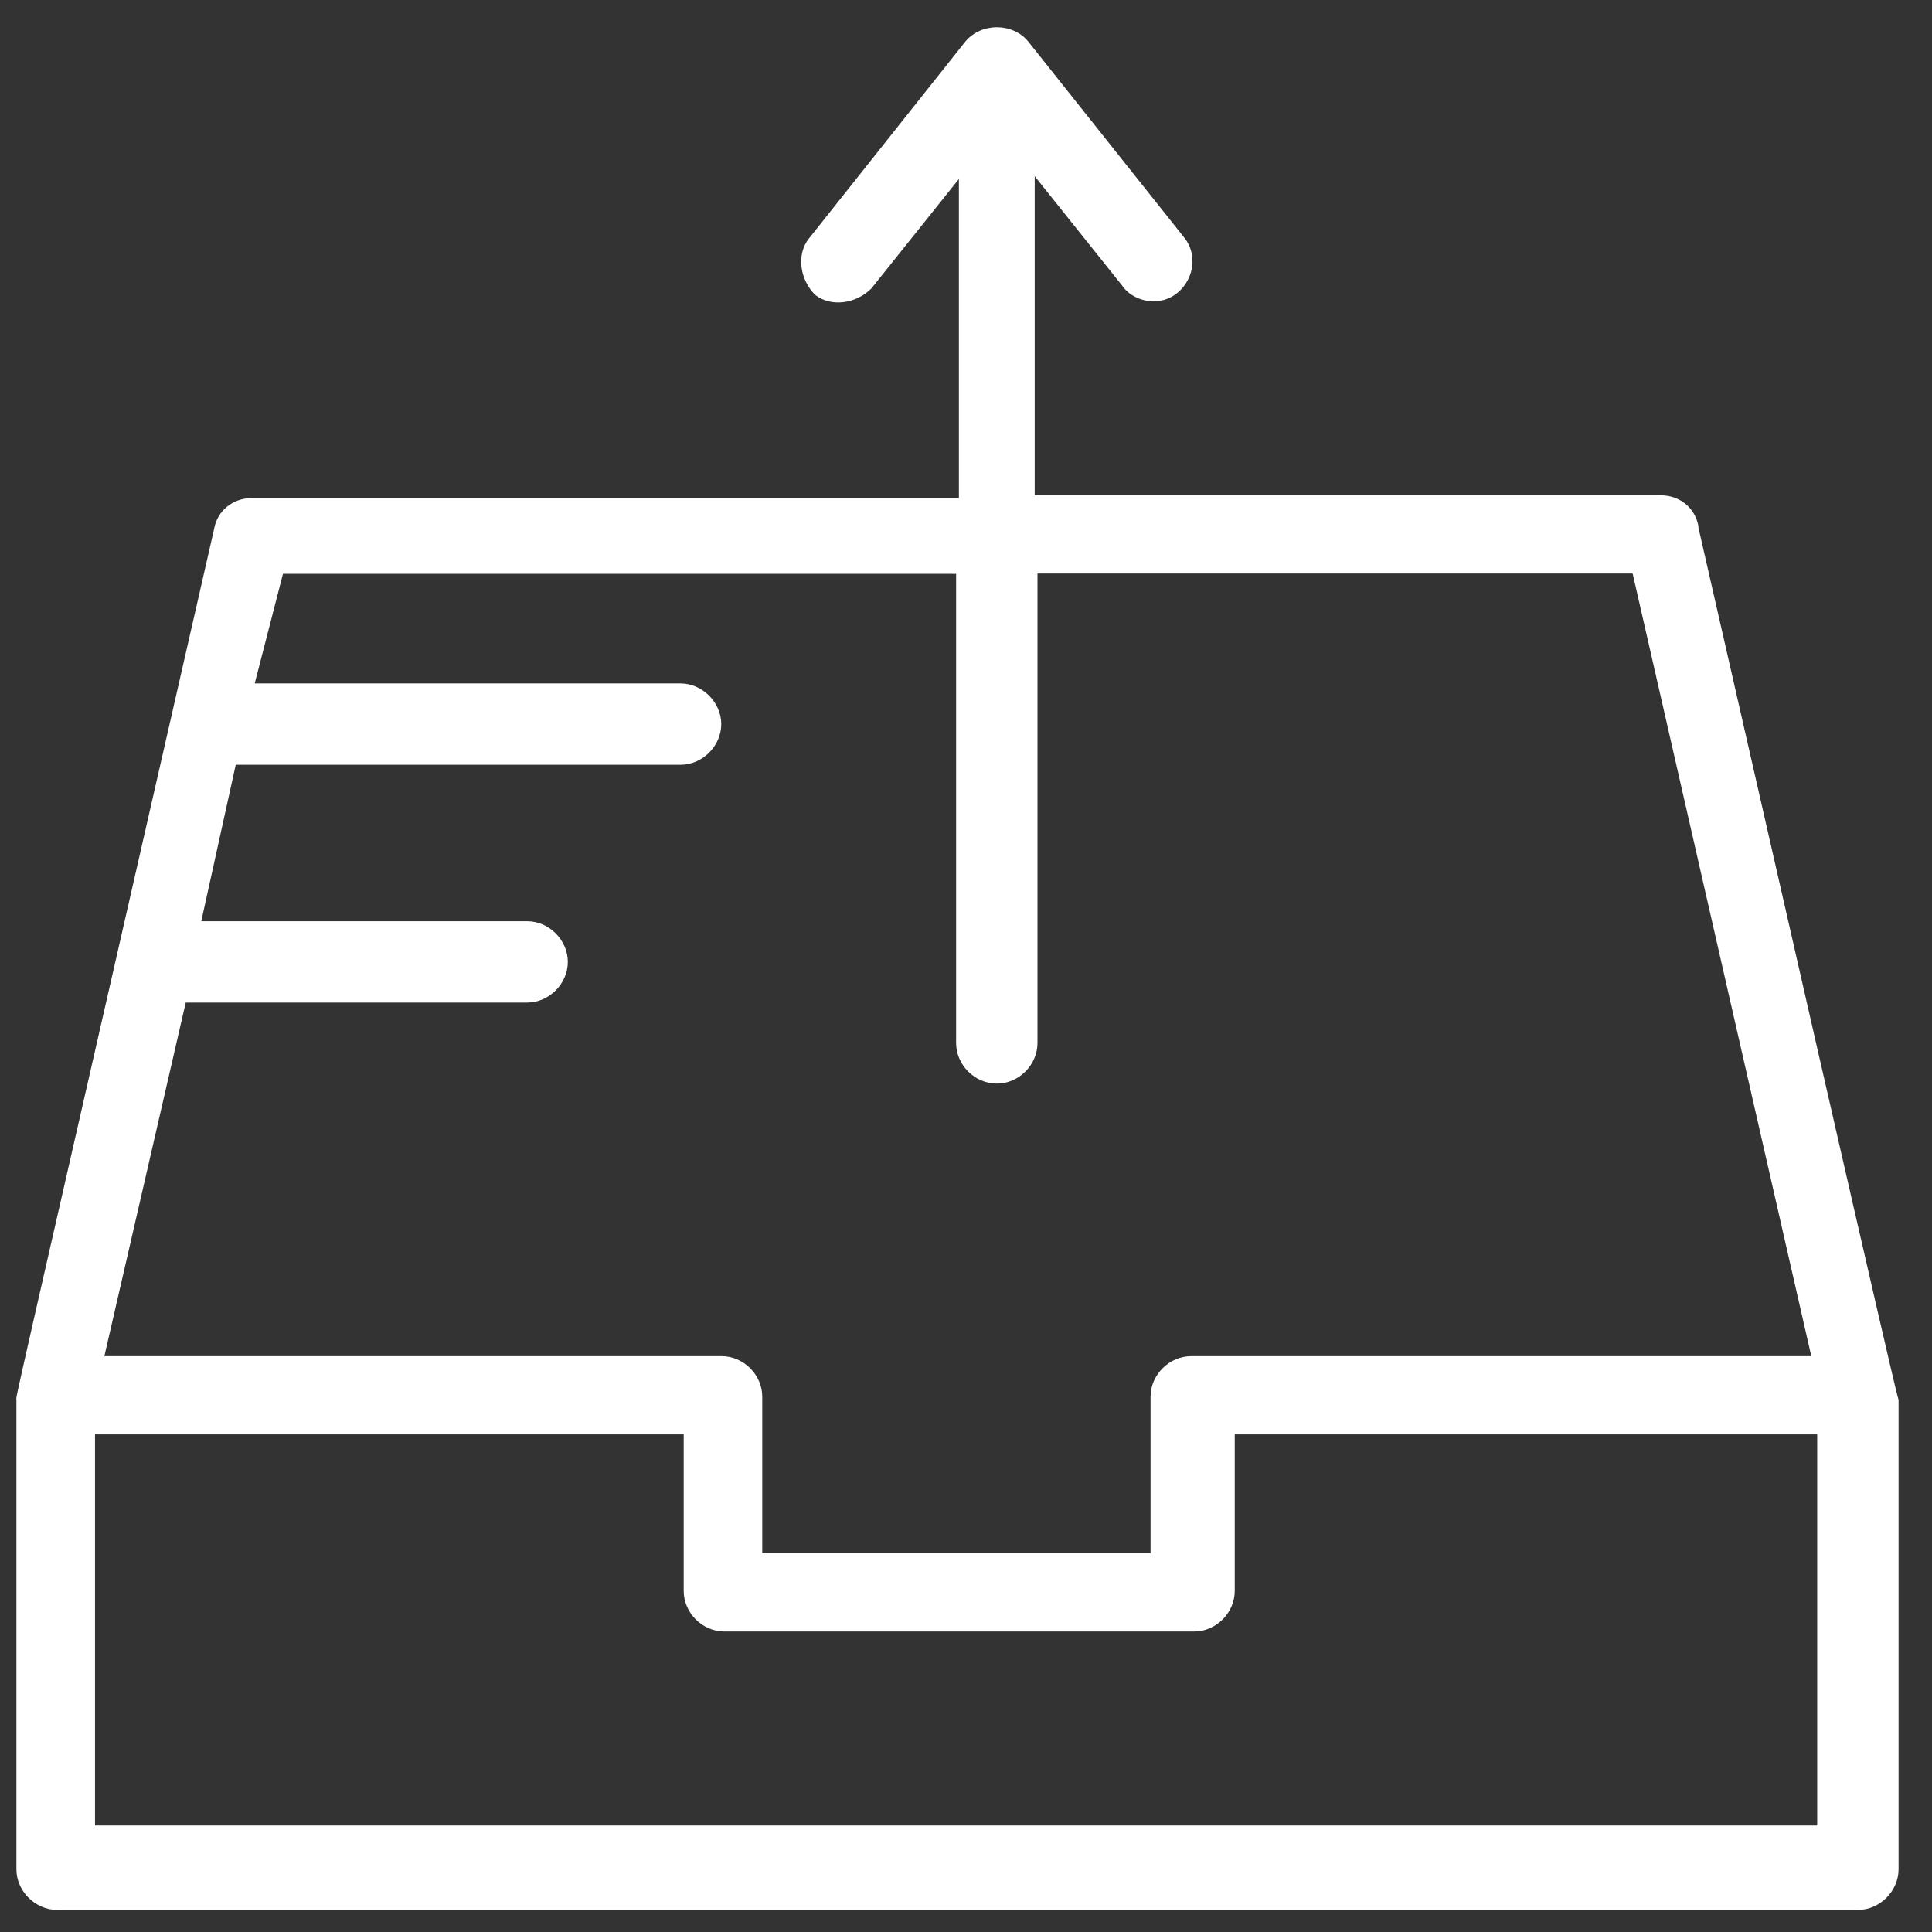
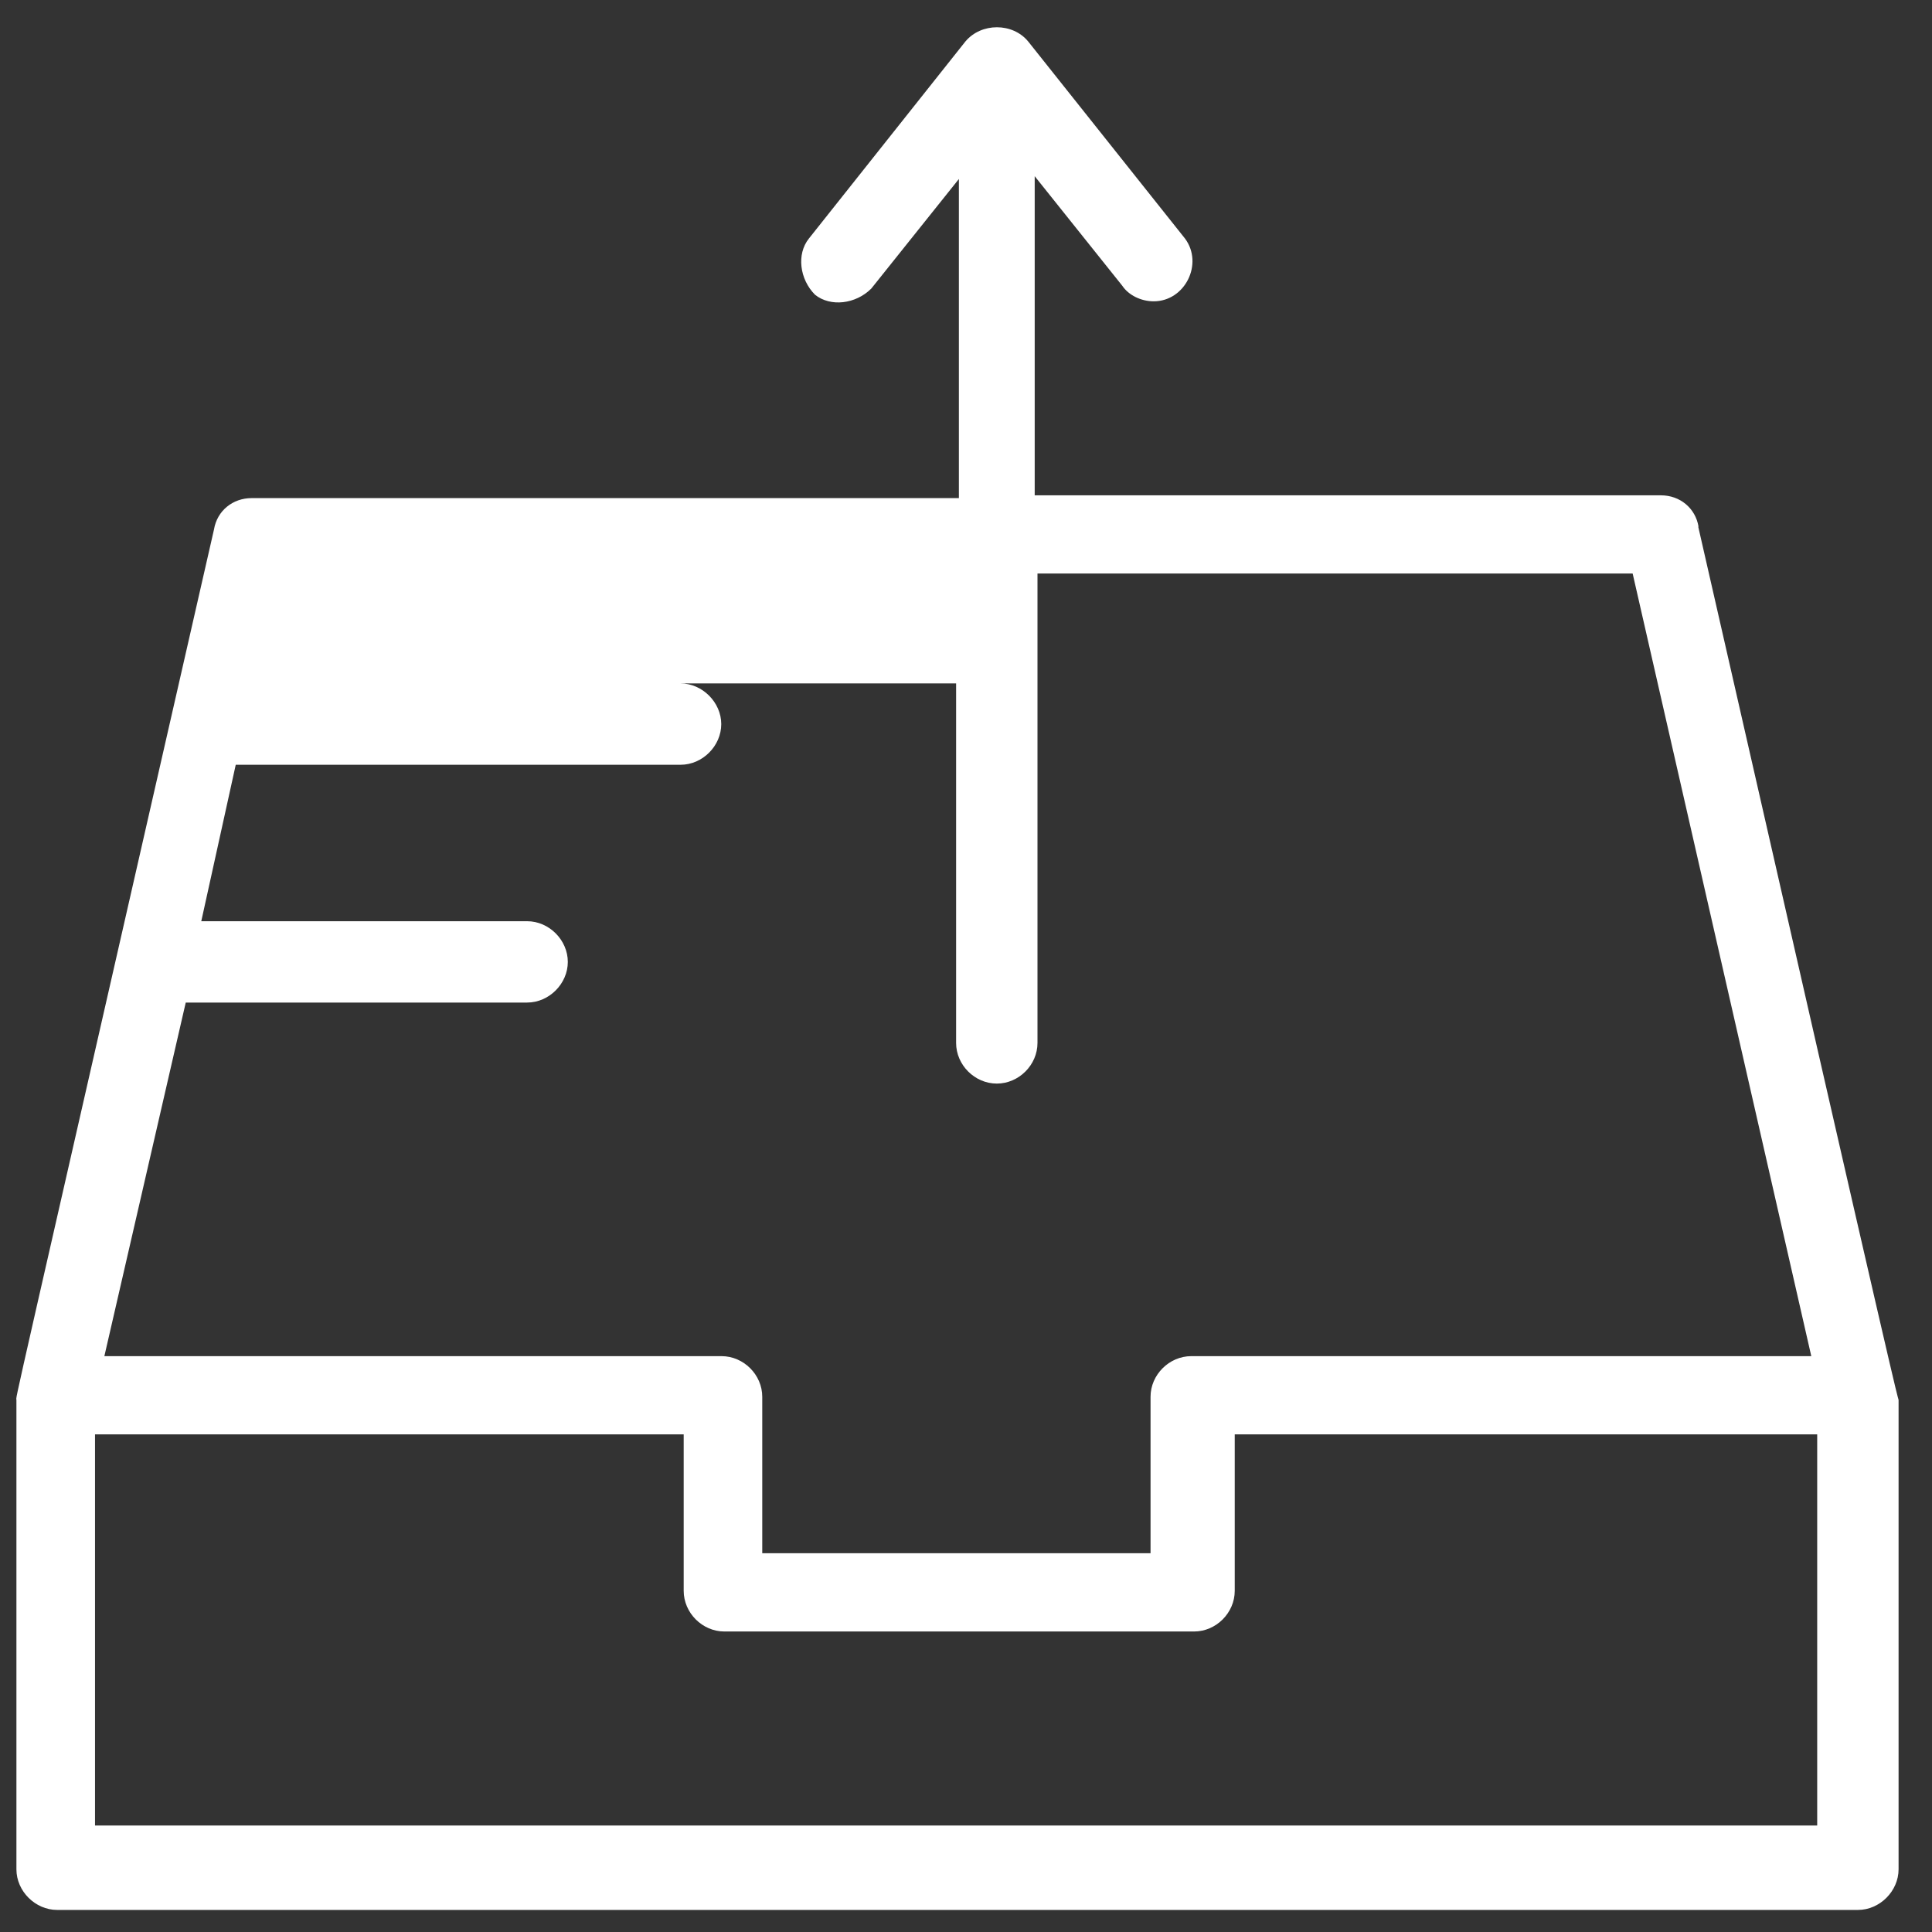
<svg xmlns="http://www.w3.org/2000/svg" width="50" height="50" viewBox="0 0 50 50" fill="none">
  <rect x="0" y="0" width="50" height="50" fill="#333333" stroke="none" />
-   <path d="M43.958 13.63C43.877 13.148 43.475 12.819 42.985 12.819H26.778V4.56L29.045 7.396C29.206 7.637 29.527 7.798 29.857 7.798C30.669 7.798 31.151 6.826 30.669 6.175L26.609 1.073C26.207 0.583 25.395 0.583 24.985 1.073L20.933 6.175C20.612 6.577 20.692 7.227 21.094 7.629C21.496 7.95 22.147 7.87 22.549 7.468L24.816 4.632V12.891H6.511C6.029 12.891 5.619 13.213 5.538 13.703C0.104 37.523 0.425 36.069 0.425 36.23V48.377C0.425 48.947 0.916 49.429 1.479 49.429H48.082C48.652 49.429 49.135 48.939 49.135 48.377C49.135 35.097 49.135 36.31 49.135 36.23C49.054 35.908 49.376 37.443 43.95 13.63H43.958ZM24.744 14.843V26.991C24.744 27.561 25.226 28.043 25.797 28.043C26.368 28.043 26.85 27.561 26.85 26.991V14.843H42.253L46.876 35.097H30.83C30.259 35.097 29.776 35.579 29.776 36.149V40.198H19.727V36.149C19.727 35.579 19.245 35.097 18.674 35.097H2.701L4.807 25.946H13.642C14.213 25.946 14.695 25.456 14.695 24.894C14.695 24.331 14.213 23.841 13.642 23.841H5.209L6.101 19.792H17.613C18.184 19.792 18.666 19.302 18.666 18.74C18.666 18.177 18.176 17.687 17.613 17.687H6.592L7.323 14.851H24.752L24.744 14.843ZM47.036 47.244H2.459V37.121H17.694V41.17C17.694 41.741 18.176 42.223 18.747 42.223H30.902C31.473 42.223 31.955 41.741 31.955 41.17V37.121H47.029V47.244H47.036Z" fill="white" />
+   <path d="M43.958 13.63C43.877 13.148 43.475 12.819 42.985 12.819H26.778V4.56L29.045 7.396C29.206 7.637 29.527 7.798 29.857 7.798C30.669 7.798 31.151 6.826 30.669 6.175L26.609 1.073C26.207 0.583 25.395 0.583 24.985 1.073L20.933 6.175C20.612 6.577 20.692 7.227 21.094 7.629C21.496 7.95 22.147 7.87 22.549 7.468L24.816 4.632V12.891H6.511C6.029 12.891 5.619 13.213 5.538 13.703C0.104 37.523 0.425 36.069 0.425 36.23V48.377C0.425 48.947 0.916 49.429 1.479 49.429H48.082C48.652 49.429 49.135 48.939 49.135 48.377C49.135 35.097 49.135 36.31 49.135 36.23C49.054 35.908 49.376 37.443 43.95 13.63H43.958ZM24.744 14.843V26.991C24.744 27.561 25.226 28.043 25.797 28.043C26.368 28.043 26.85 27.561 26.85 26.991V14.843H42.253L46.876 35.097H30.83C30.259 35.097 29.776 35.579 29.776 36.149V40.198H19.727V36.149C19.727 35.579 19.245 35.097 18.674 35.097H2.701L4.807 25.946H13.642C14.213 25.946 14.695 25.456 14.695 24.894C14.695 24.331 14.213 23.841 13.642 23.841H5.209L6.101 19.792H17.613C18.184 19.792 18.666 19.302 18.666 18.74C18.666 18.177 18.176 17.687 17.613 17.687H6.592H24.752L24.744 14.843ZM47.036 47.244H2.459V37.121H17.694V41.17C17.694 41.741 18.176 42.223 18.747 42.223H30.902C31.473 42.223 31.955 41.741 31.955 41.17V37.121H47.029V47.244H47.036Z" fill="white" />
</svg>